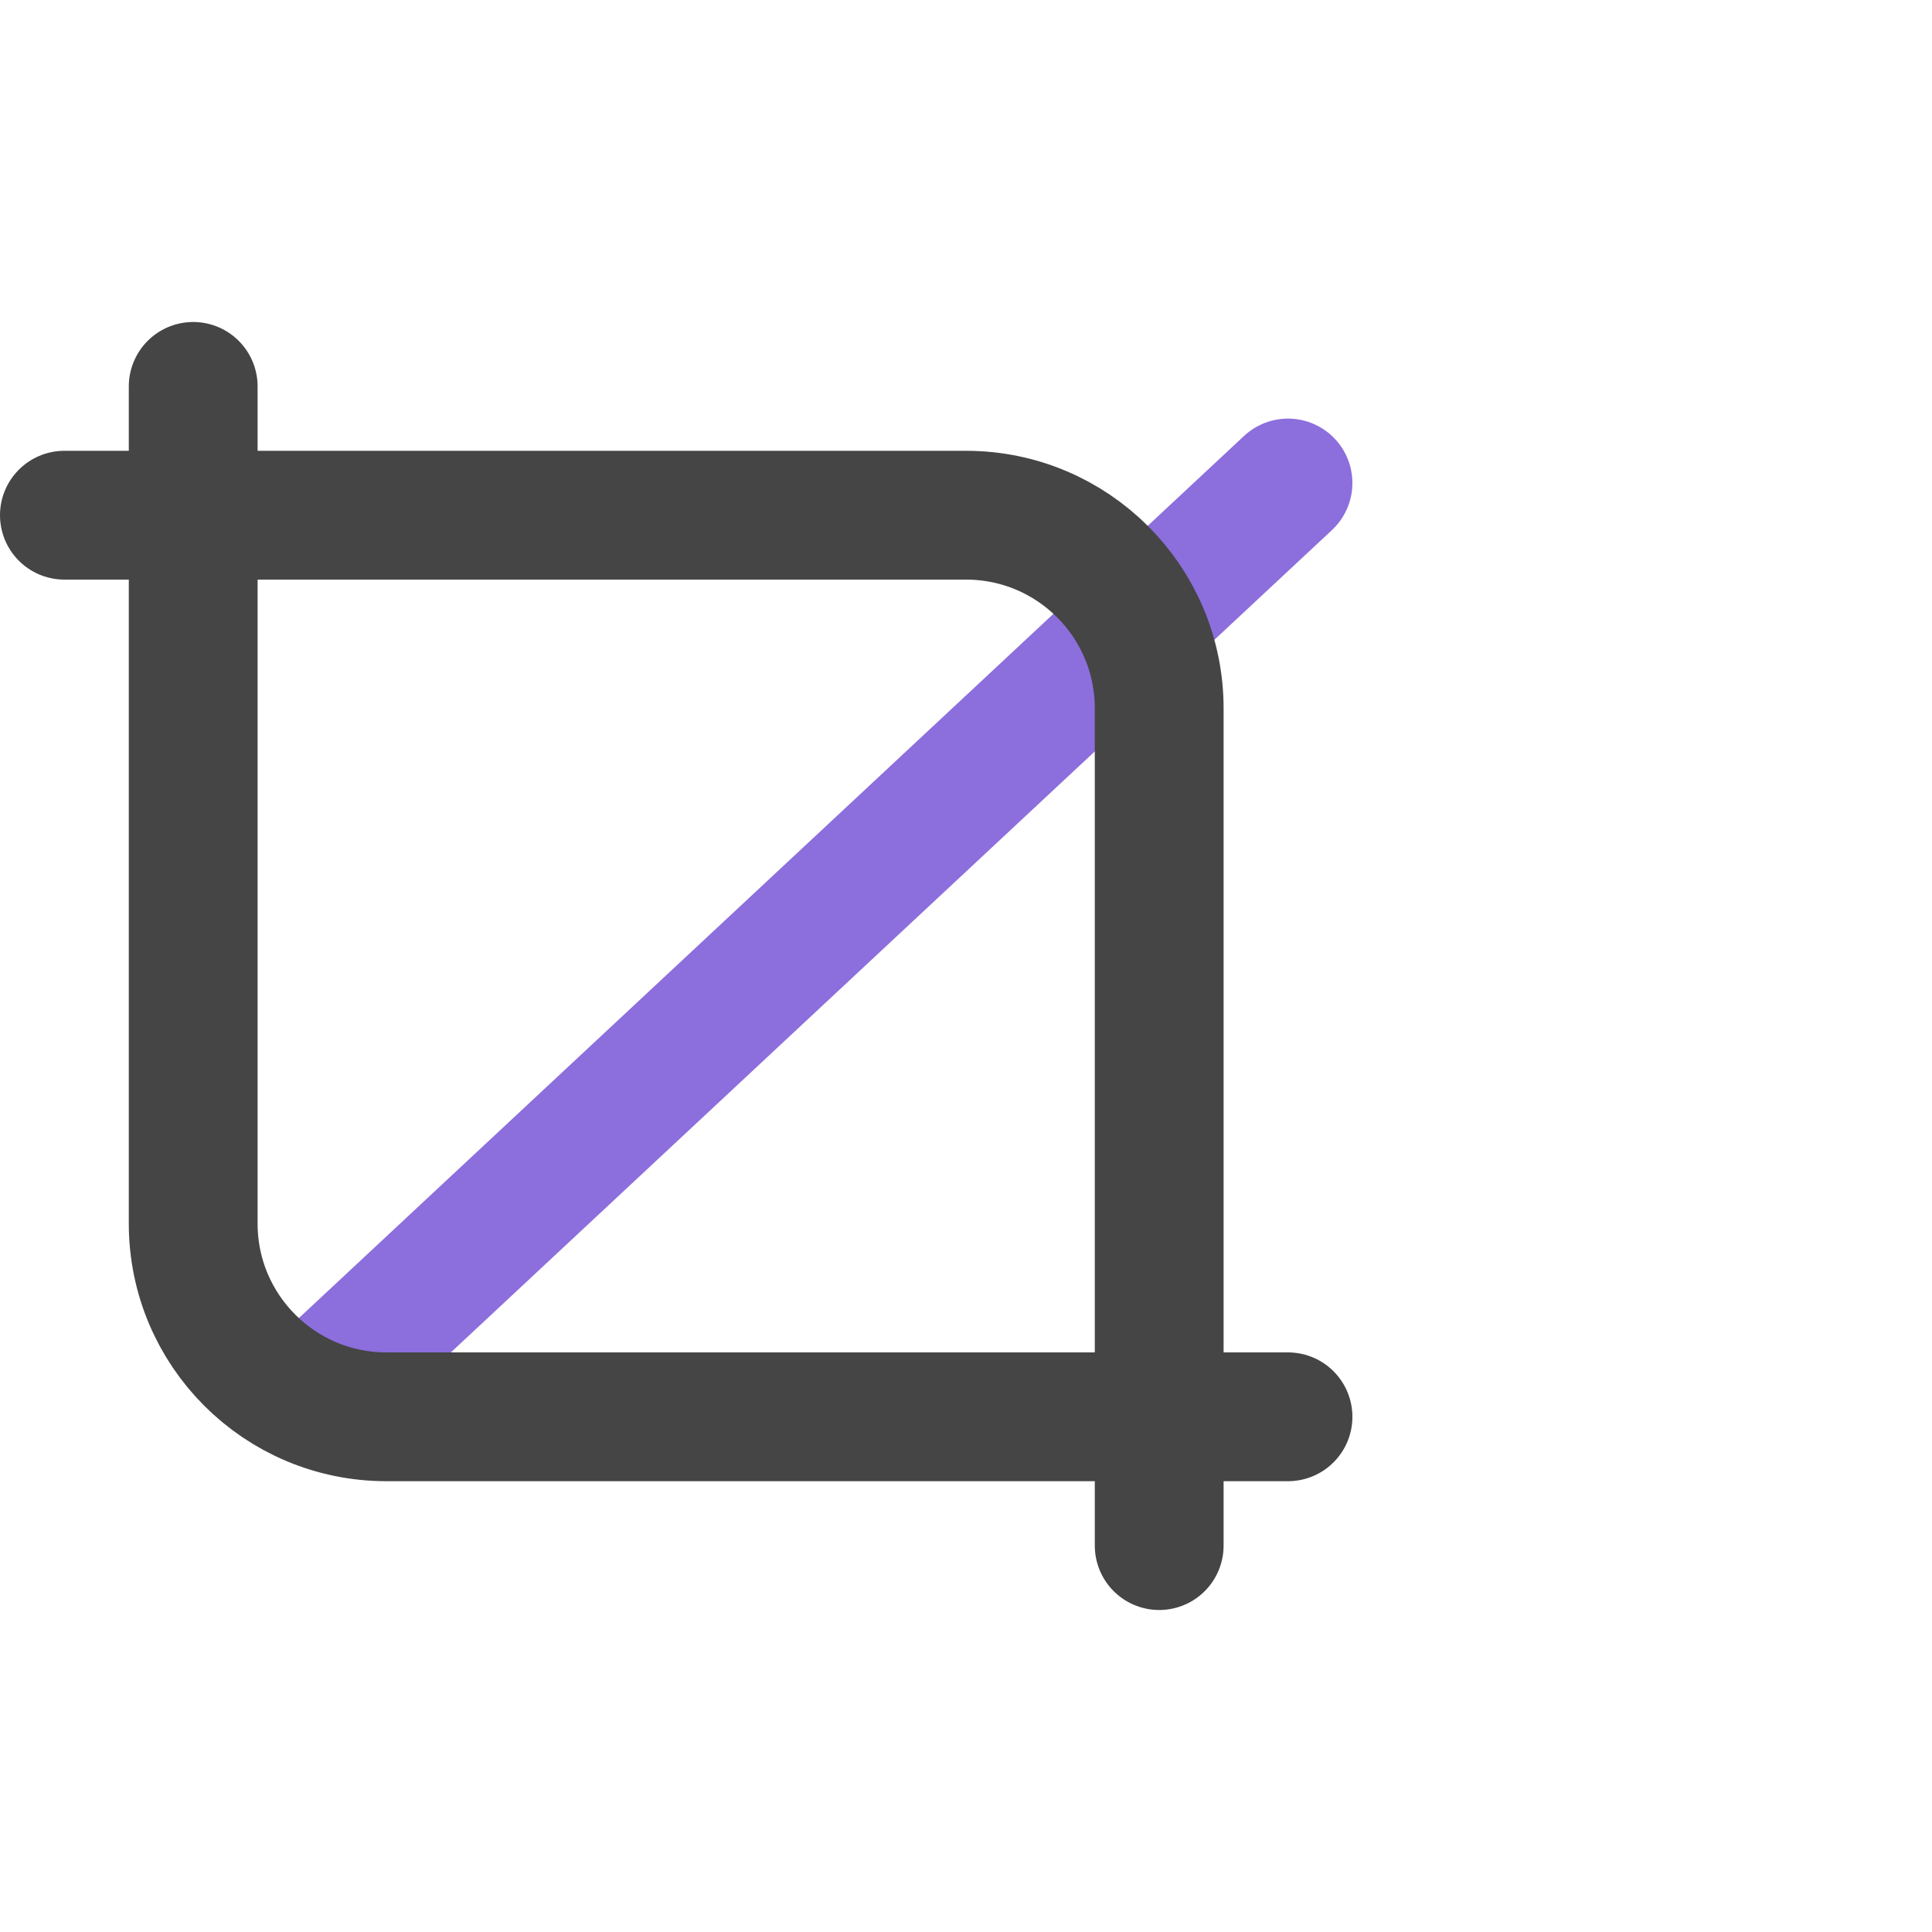
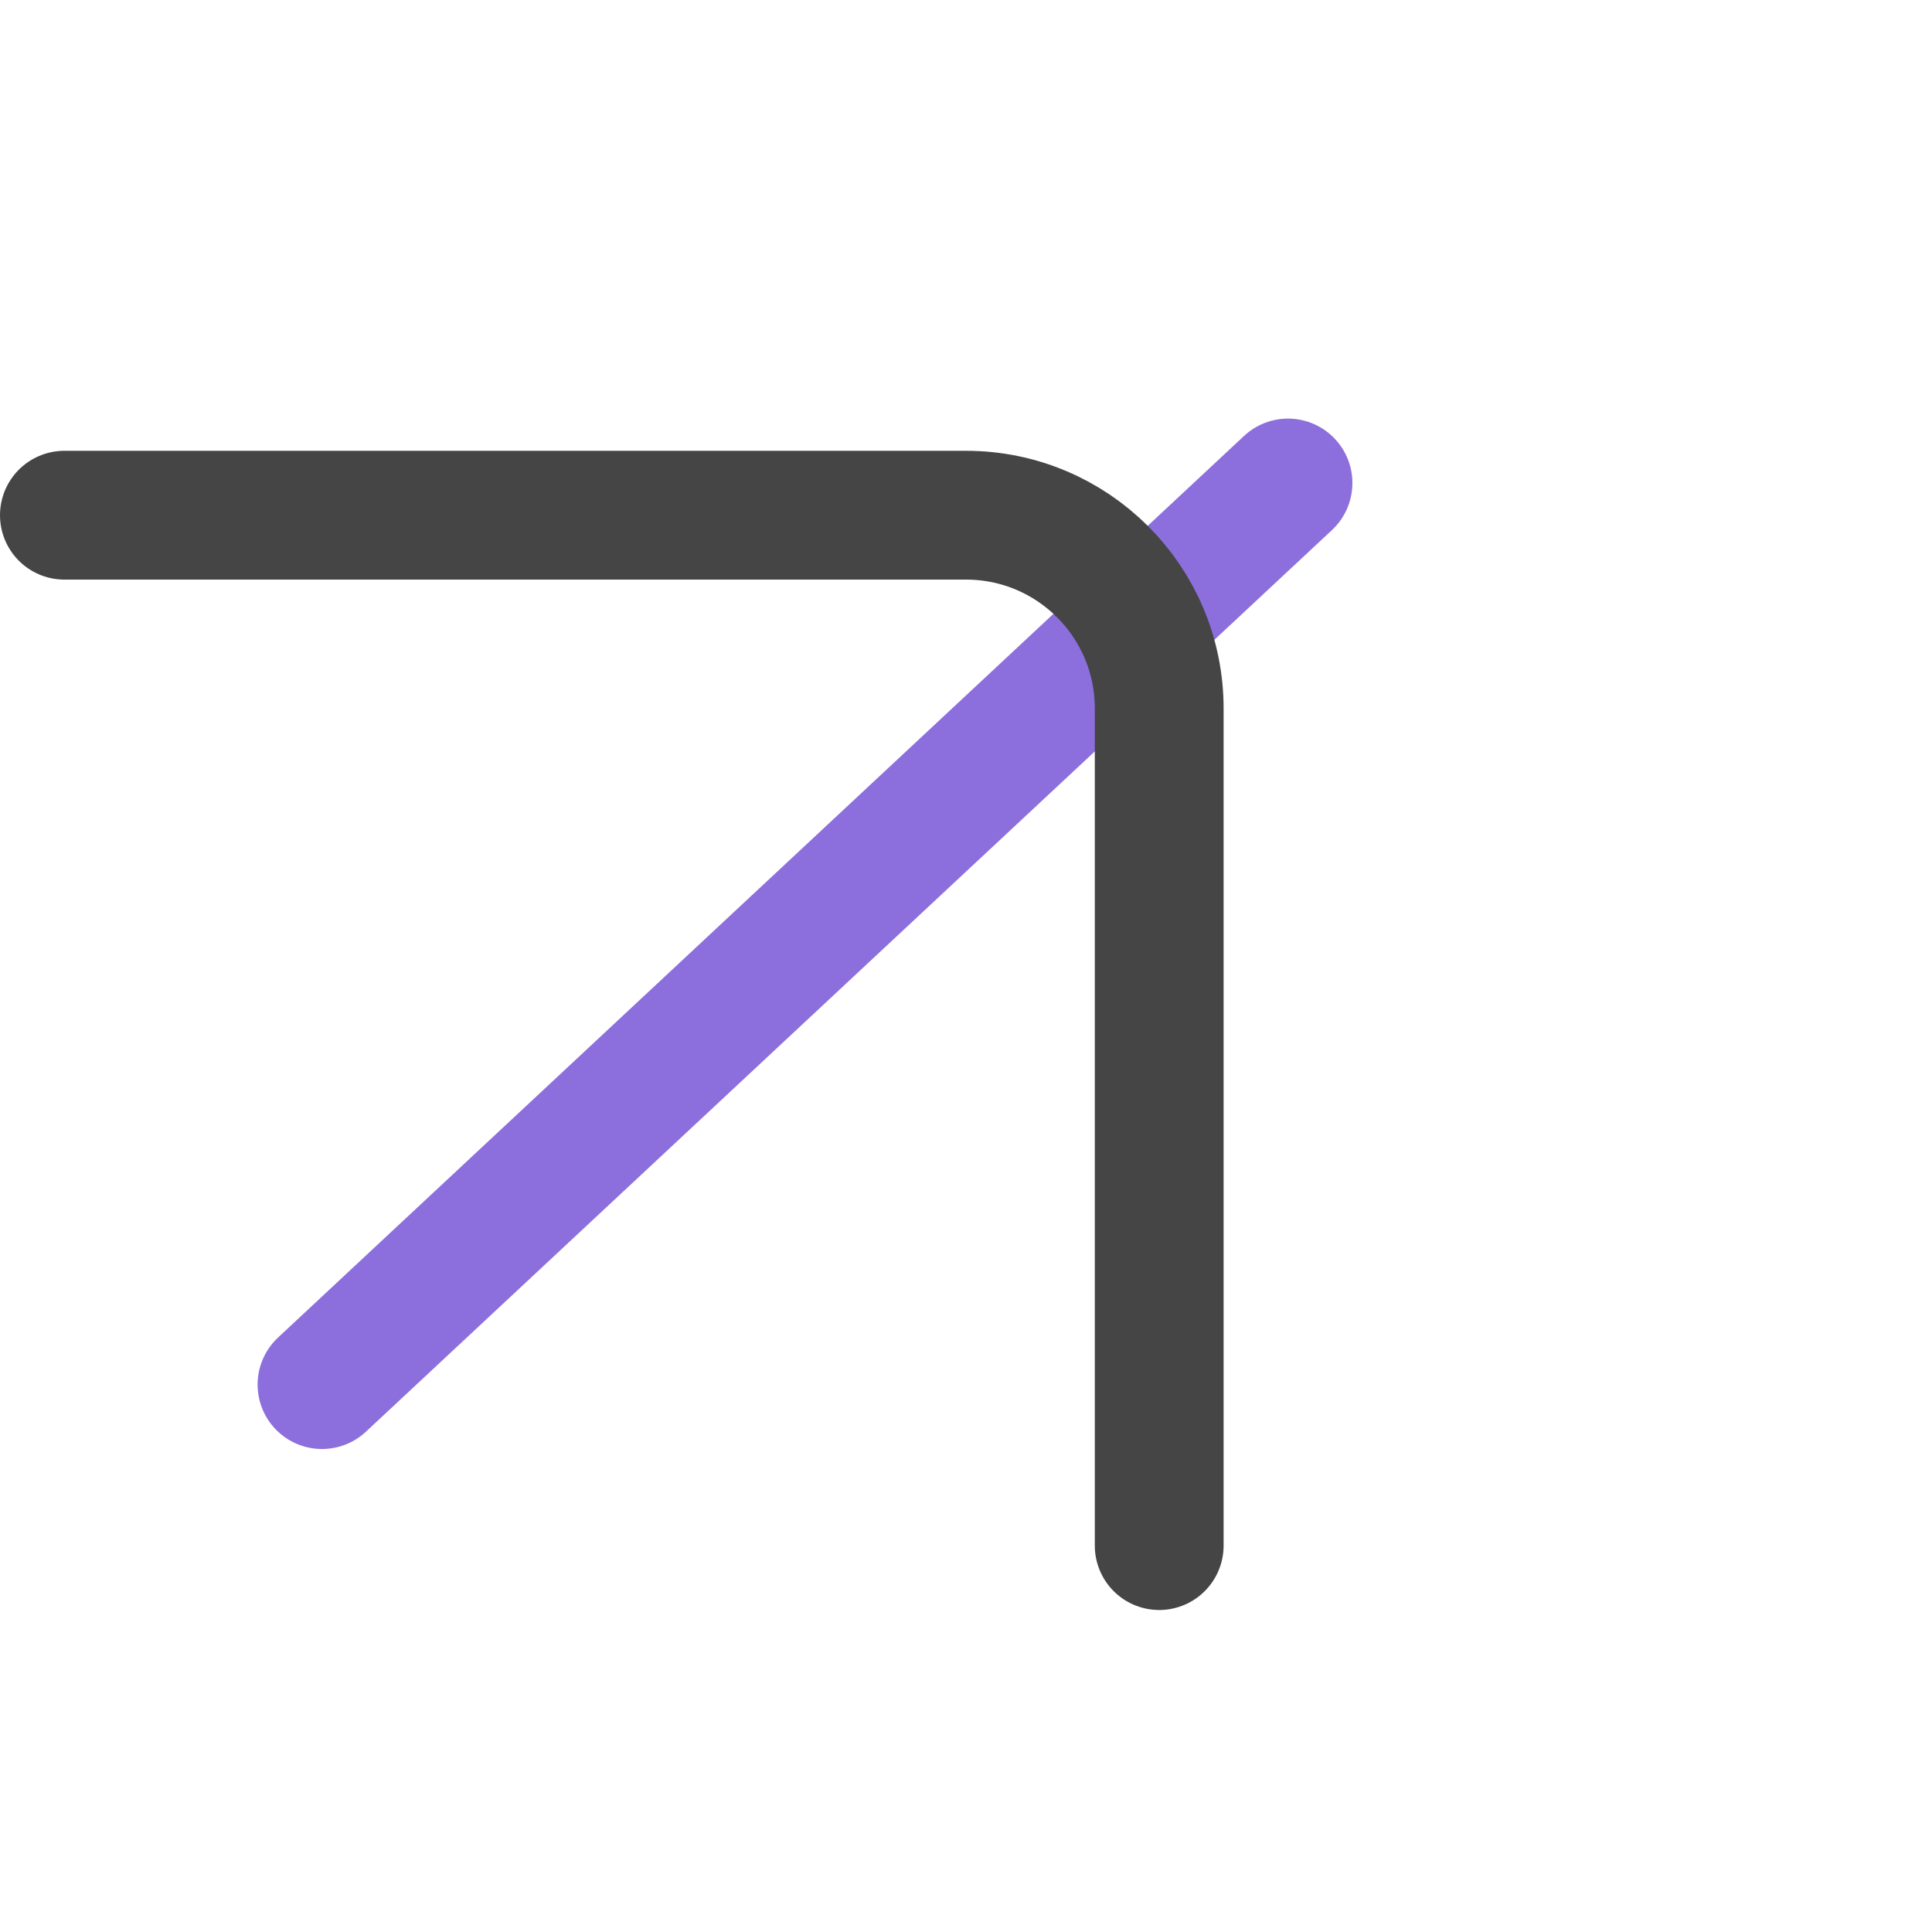
<svg xmlns="http://www.w3.org/2000/svg" fill="none" height="30" viewBox="0 0 30 30" width="30">
  <g stroke-linecap="round" stroke-width="2">
    <path d="m5 21.5 15-14" stroke="#8c6edd" />
    <g stroke="#454545">
-       <path d="m3 6v13c0 1.657 1.343 3 3 3h14" />
      <path d="m18 24v-13c0-1.657-1.343-3-3-3h-14" />
    </g>
  </g>
</svg>